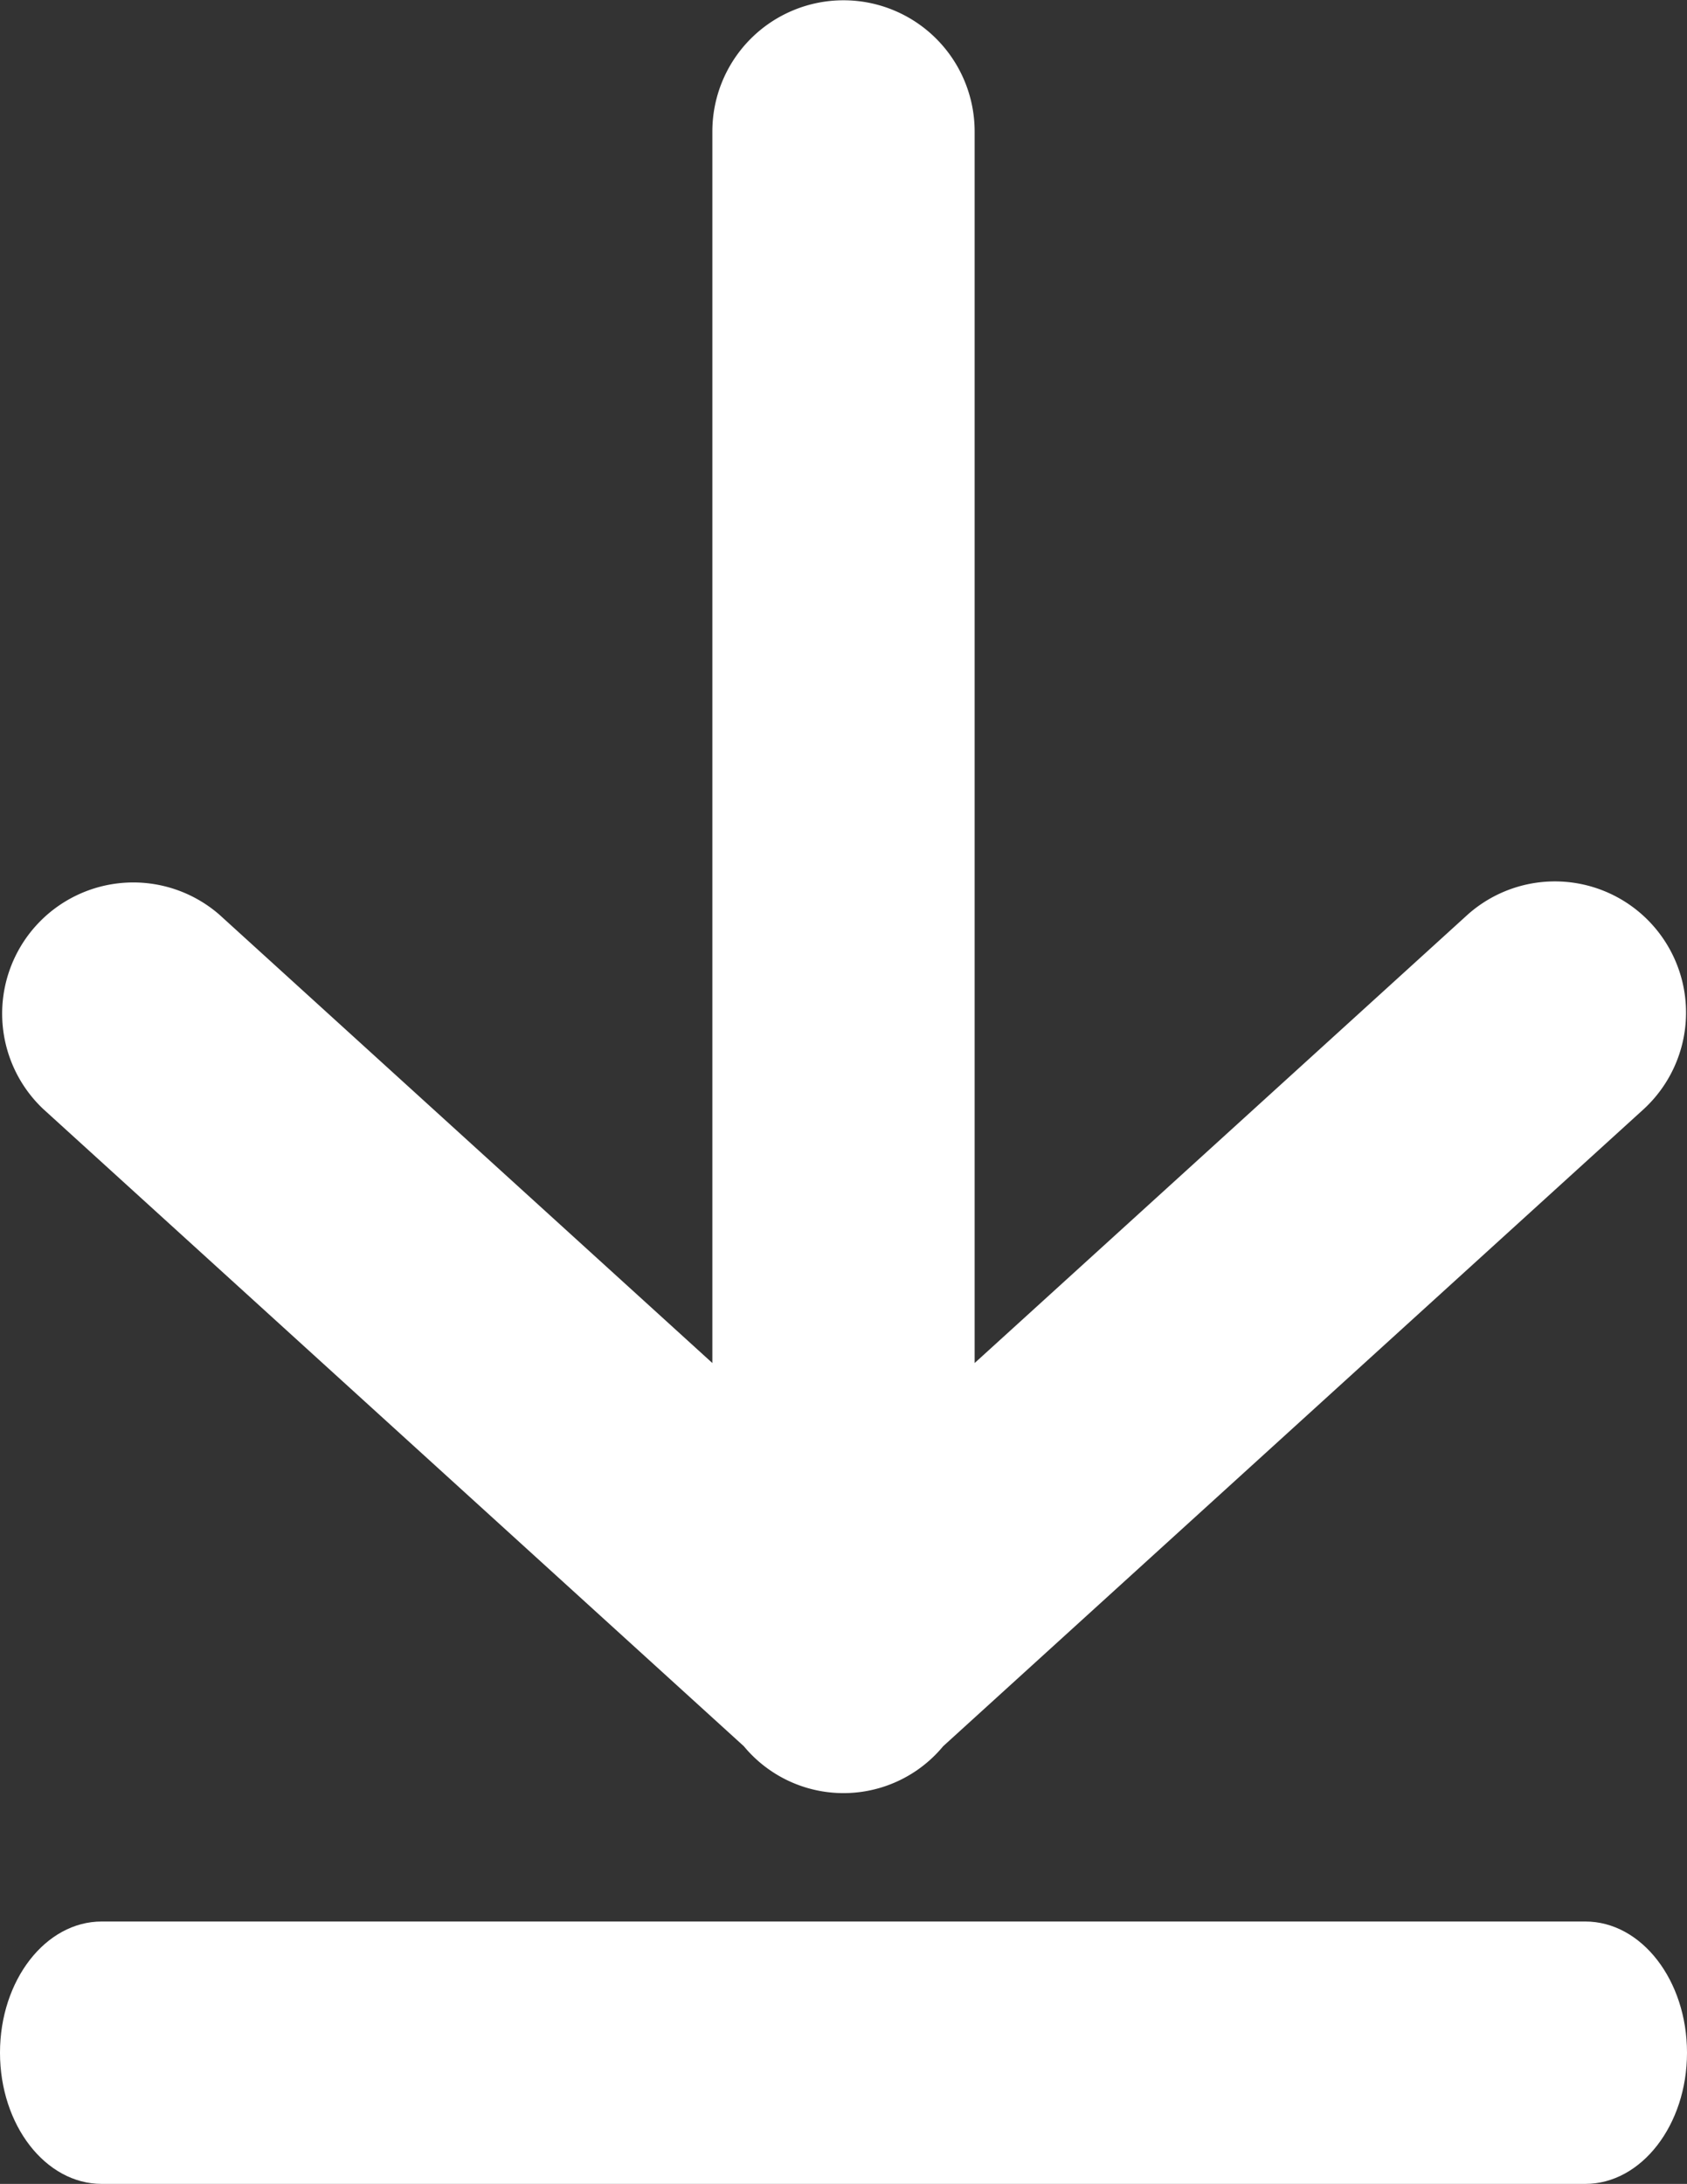
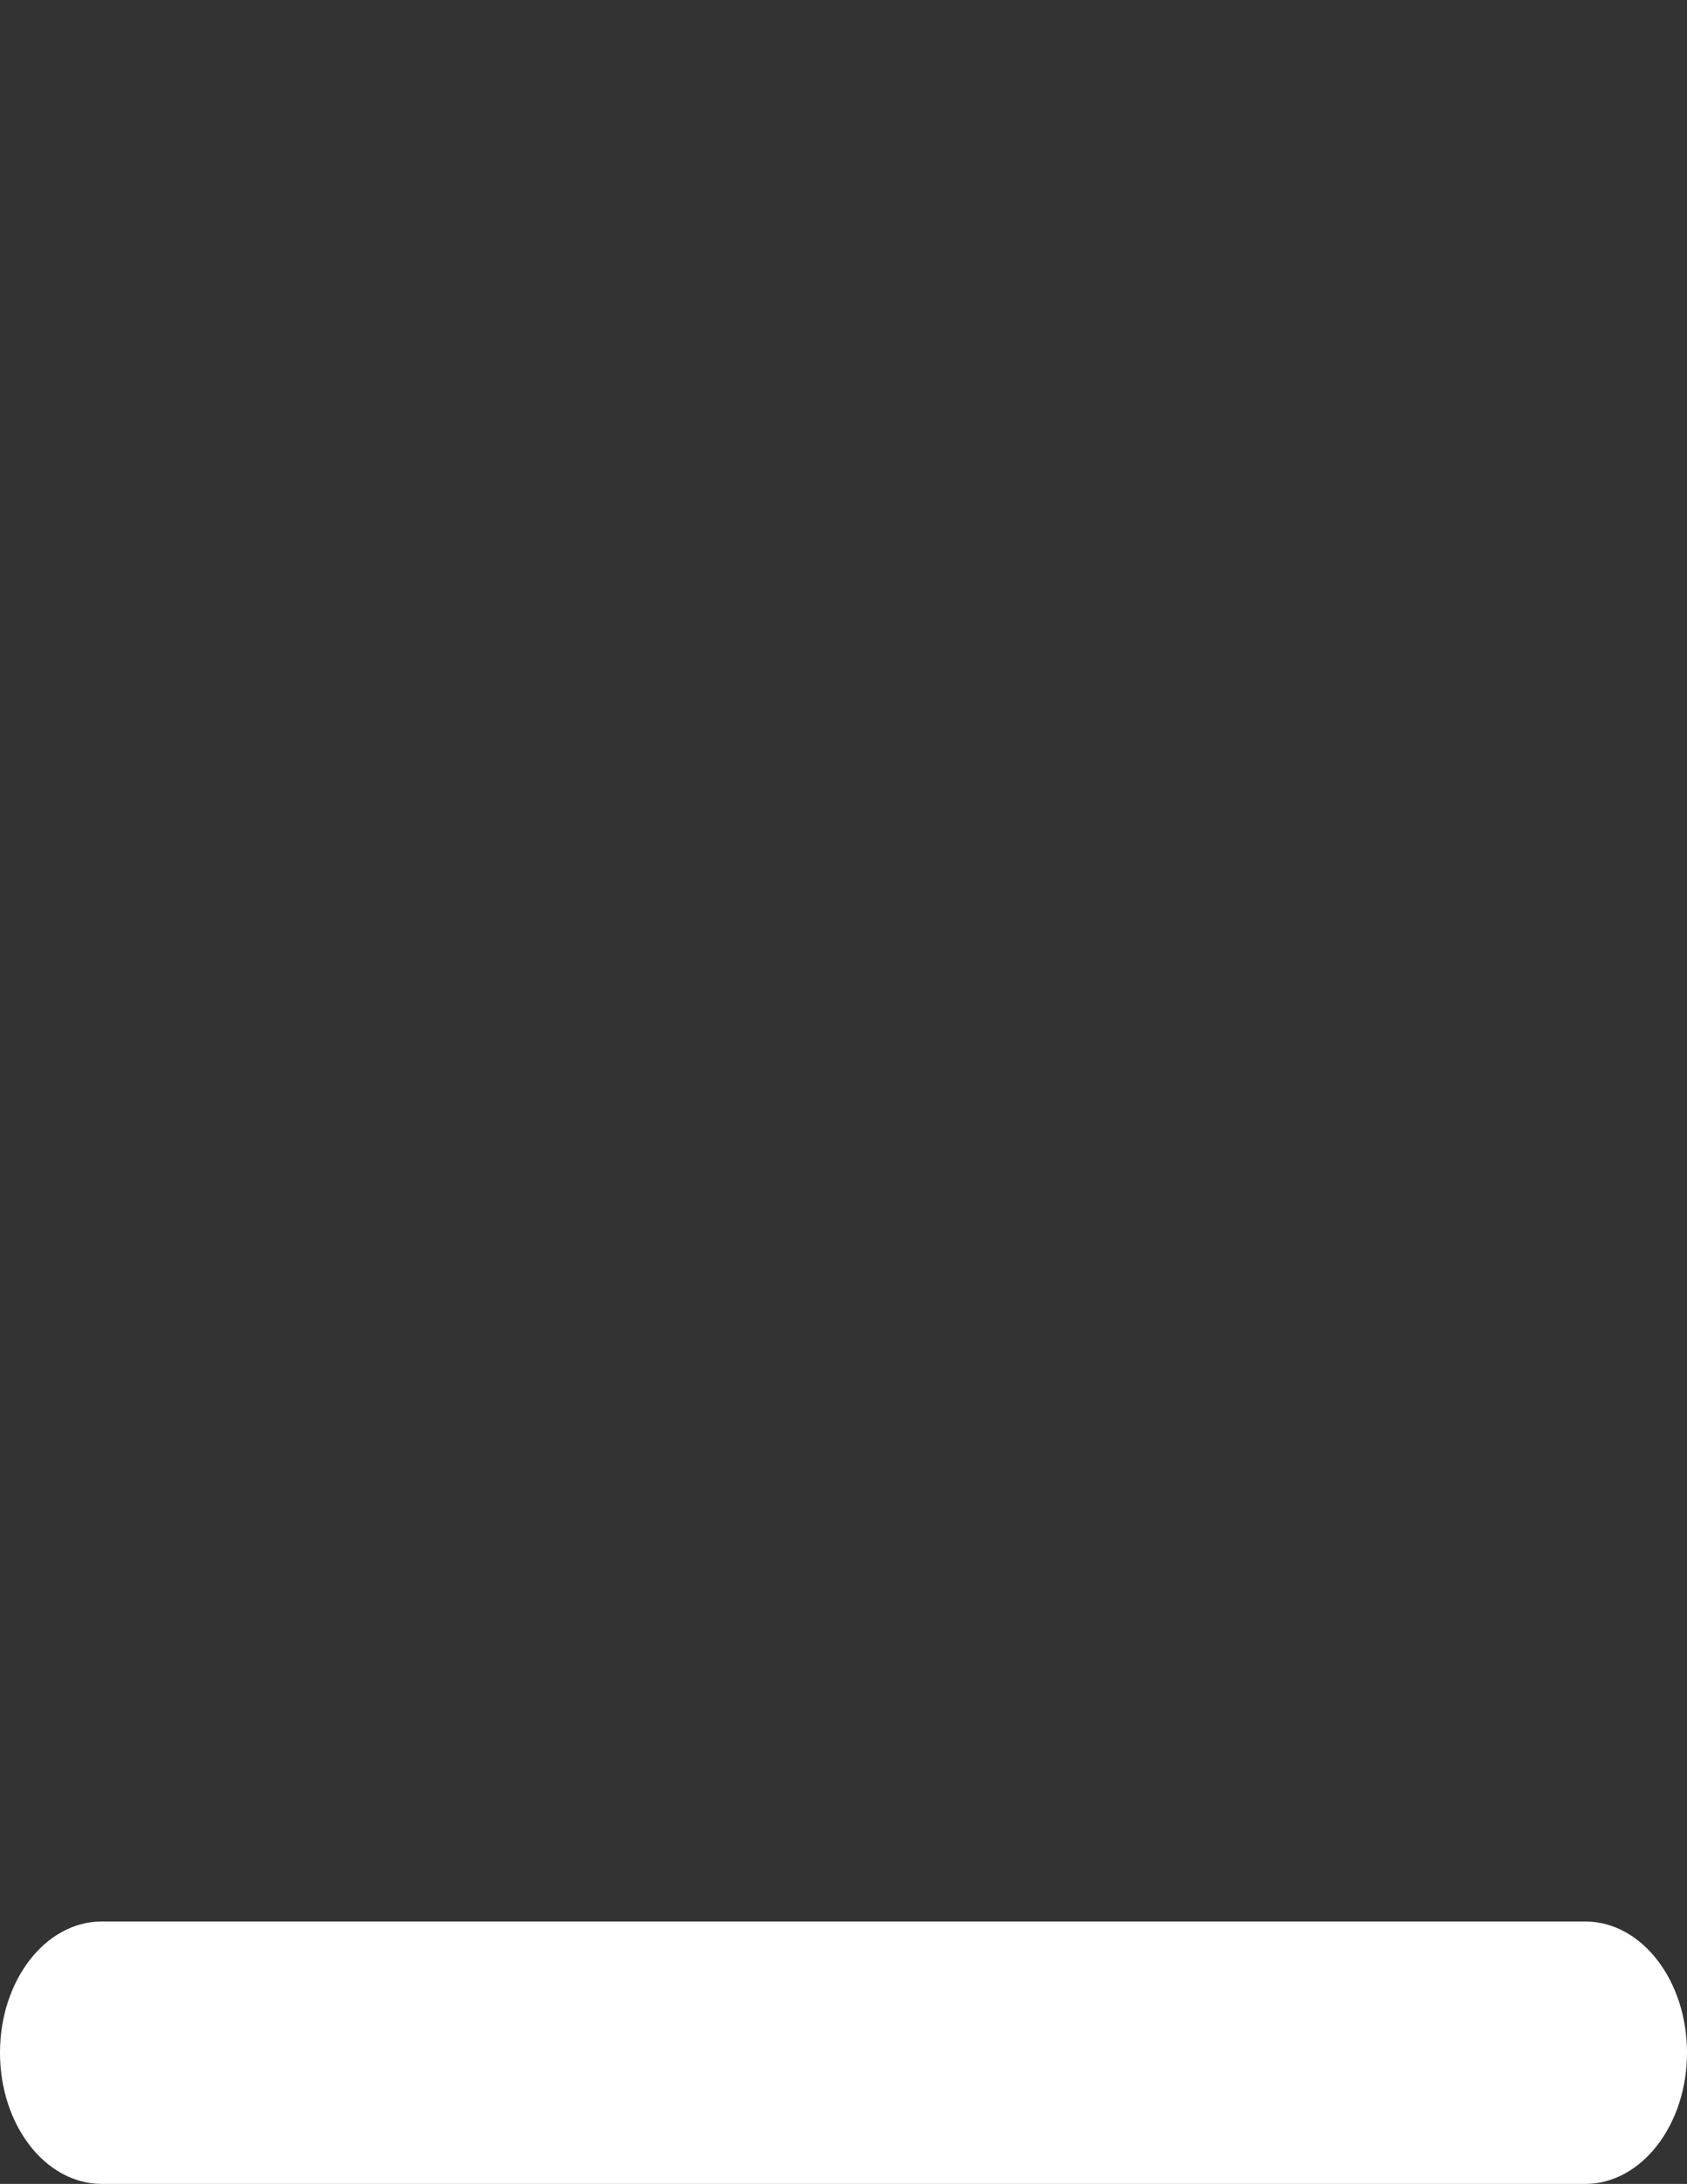
<svg xmlns="http://www.w3.org/2000/svg" viewBox="0 0 241.2 312.1">
  <rect x="0" y="0" width="241.2" height="312.1" fill="#333333" stroke="none" />
  <defs>
    <style>.cls-1{fill:#fff;}</style>
  </defs>
  <g id="레이어_2" data-name="레이어 2">
-     <path class="cls-1" d="M106.35,249.55a18.5,18.5,0,0,0,28.5,0l100.21-91.09a18.75,18.75,0,0,0-25.22-27.75l-70.49,64.08v-176a18.75,18.75,0,0,0-37.5,0v176L31.36,130.71A18.75,18.75,0,0,0,6.14,158.45Z" />
    <path class="cls-1" d="M226.66,274.6H14.54C6.51,274.6,0,283,0,293.35S6.51,312.1,14.54,312.1H226.66c8,0,14.54-8.4,14.54-18.75S234.69,274.6,226.66,274.6Z" />
  </g>
</svg>